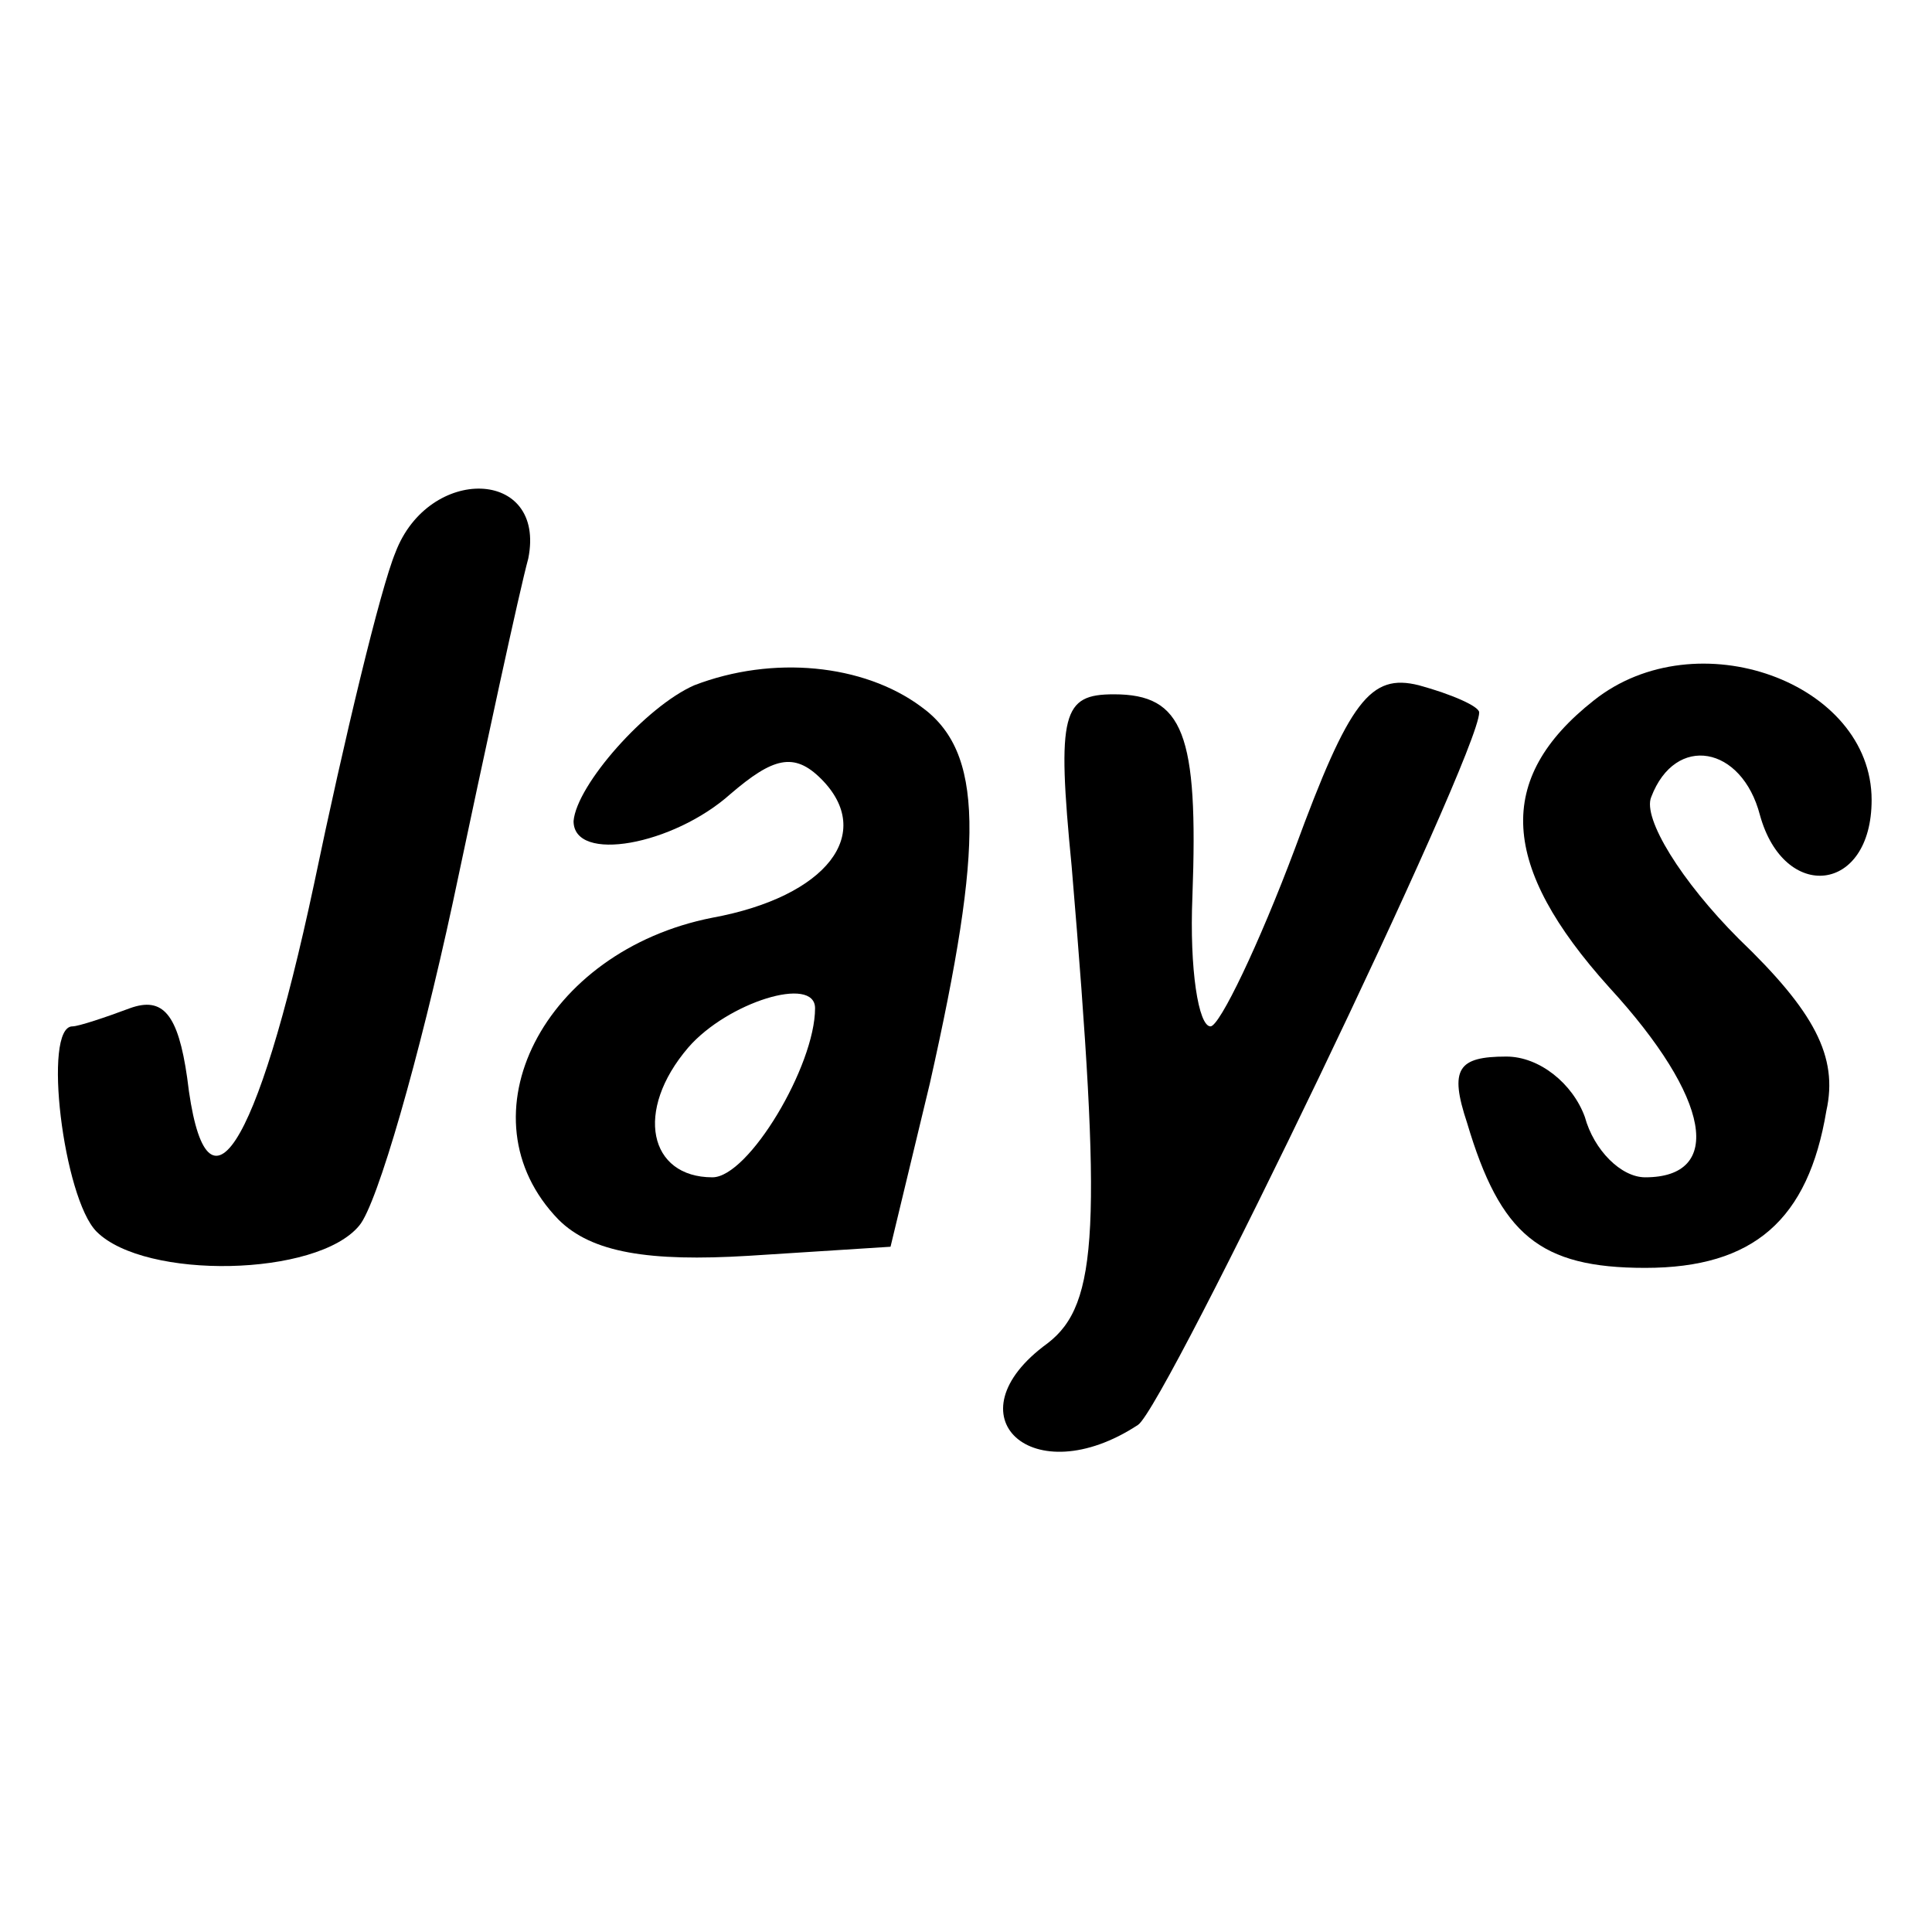
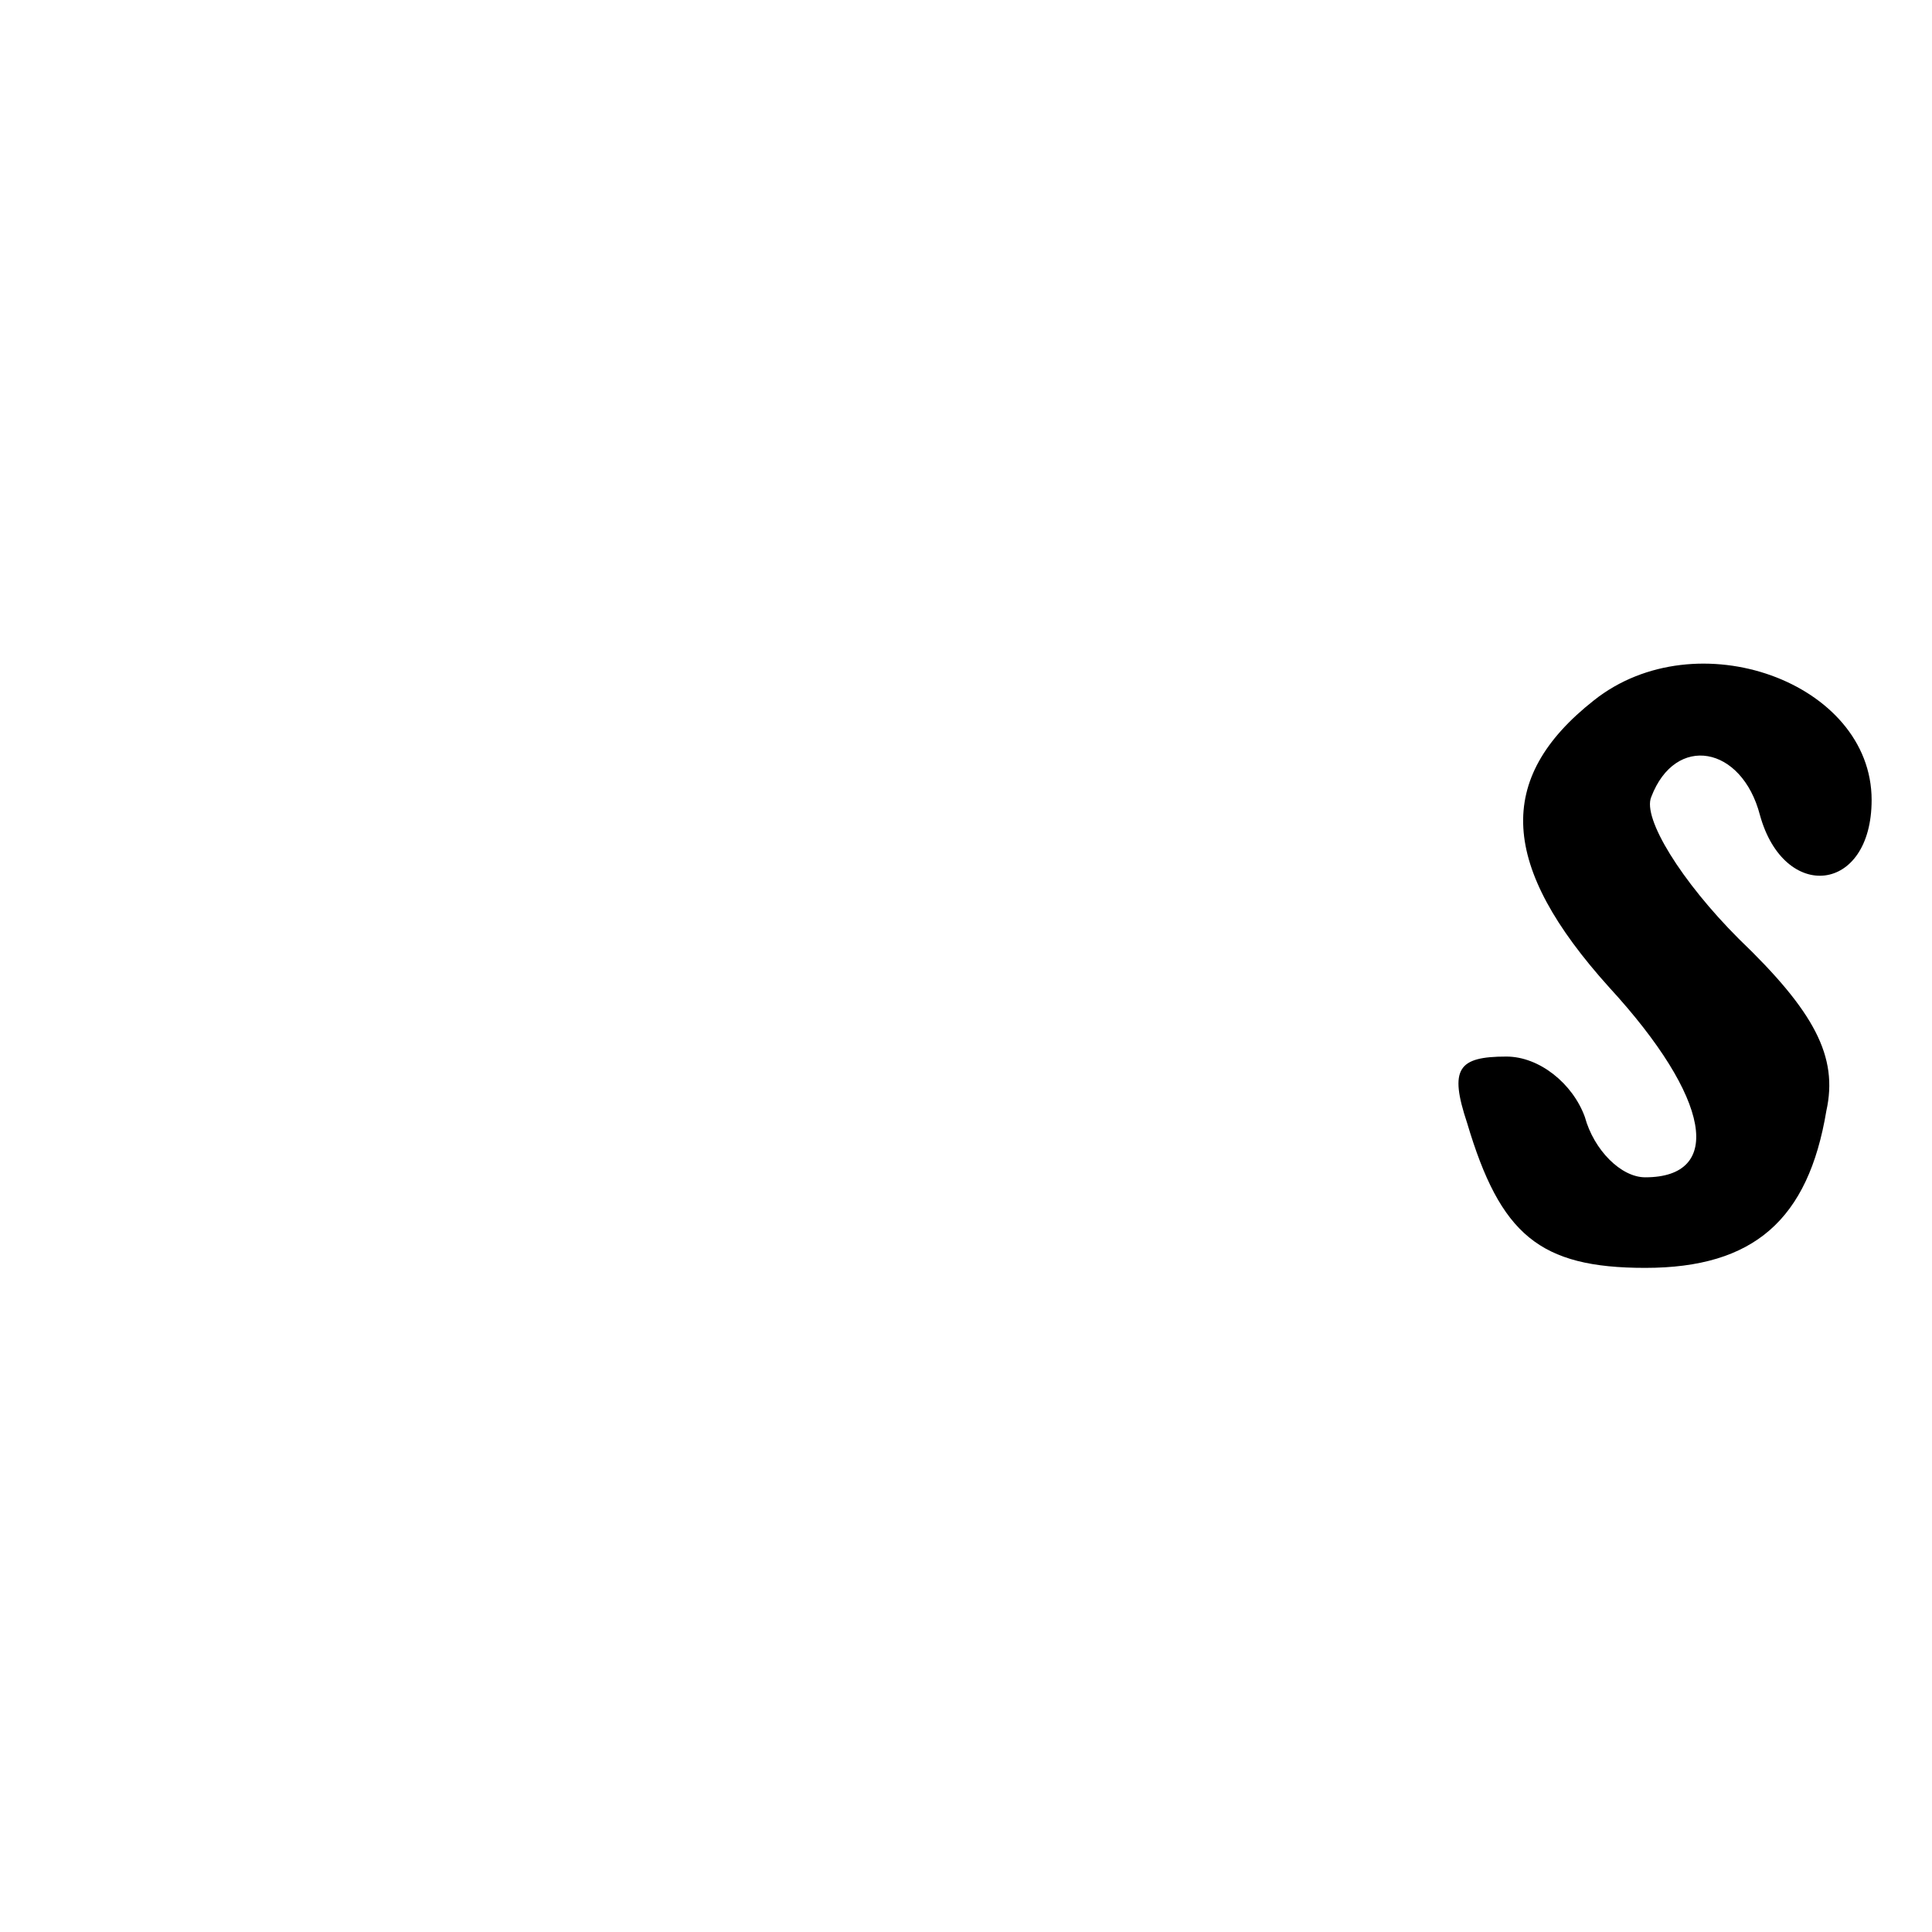
<svg xmlns="http://www.w3.org/2000/svg" version="1.0" width="64pt" height="64pt" viewBox="0 0 64 64" preserveAspectRatio="xMidYMid meet">
  <g transform="translate(0,64) scale(0.1,-0.1)" fill="#000000" stroke="none">
-     <path d="M131 457 c-5 -12 -17 -62 -27 -110 -19 -89 -36 -115 -42 -64 -3 21 -8 27 -19 23 -8 -3 -17 -6 -19 -6 -10 0 -3 -57 8 -68 16 -16 73 -15 87 2 6 7 20 56 31 107 11 52 22 103 25 114 6 30 -33 31 -44 2z" />
-     <path d="M230 413 c-16 -7 -39 -33 -40 -45 0 -14 33 -8 52 9 14 12 21 14 30 5 18 -18 2 -39 -36 -46 -56 -11 -84 -66 -51 -100 11 -11 30 -14 63 -12 l47 3 13 54 c18 80 18 110 -3 125 -19 14 -49 17 -75 7z m40 -107 c0 -19 -22 -56 -34 -56 -21 0 -26 22 -8 43 13 15 42 24 42 13z" />
-     <path d="M429 359 c-12 -32 -25 -59 -28 -59 -4 0 -7 19 -6 43 2 54 -3 67 -26 67 -17 0 -19 -6 -14 -57 10 -119 9 -145 -8 -158 -33 -24 -5 -50 30 -27 9 6 113 222 113 236 0 2 -9 6 -20 9 -16 4 -23 -5 -41 -54z" />
    <path d="M528 408 c-33 -26 -31 -55 5 -95 34 -37 38 -63 12 -63 -8 0 -17 9 -20 20 -4 11 -15 20 -26 20 -16 0 -19 -4 -13 -22 11 -37 24 -48 59 -48 36 0 54 16 60 52 4 18 -4 33 -29 57 -19 19 -32 40 -29 47 8 21 30 17 36 -6 8 -29 37 -26 37 5 0 39 -58 60 -92 33z" />
  </g>
</svg>